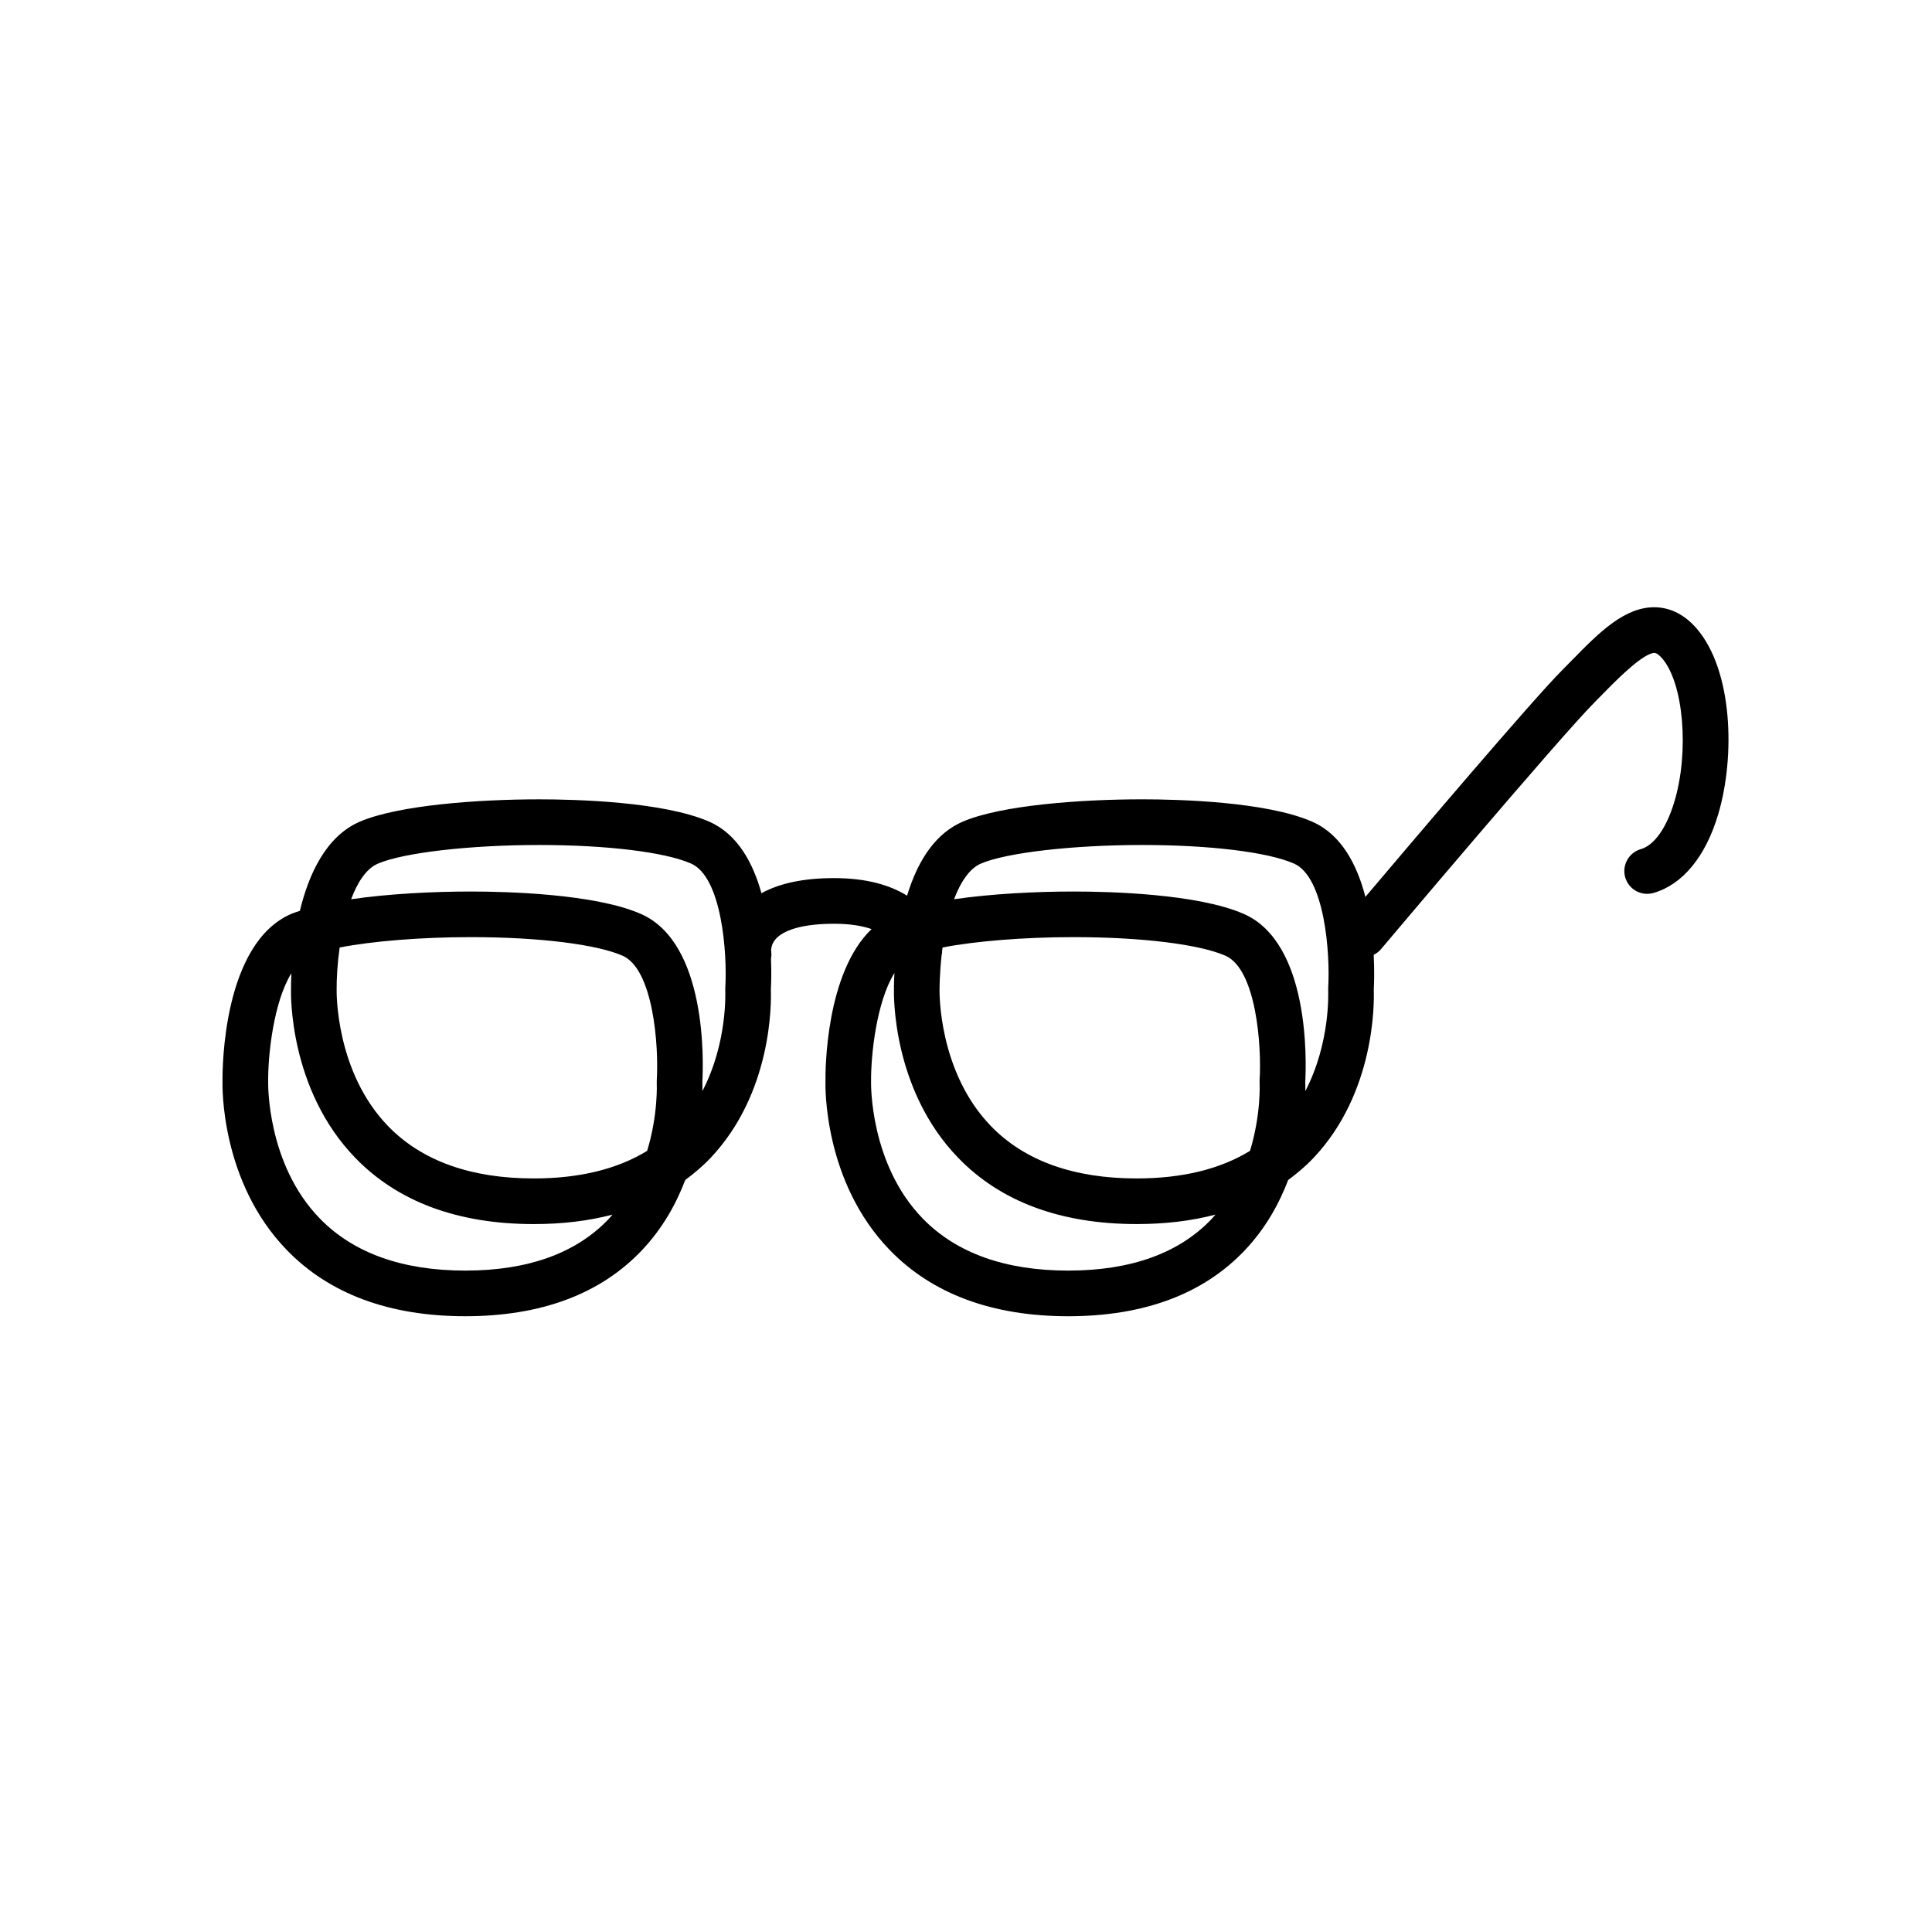
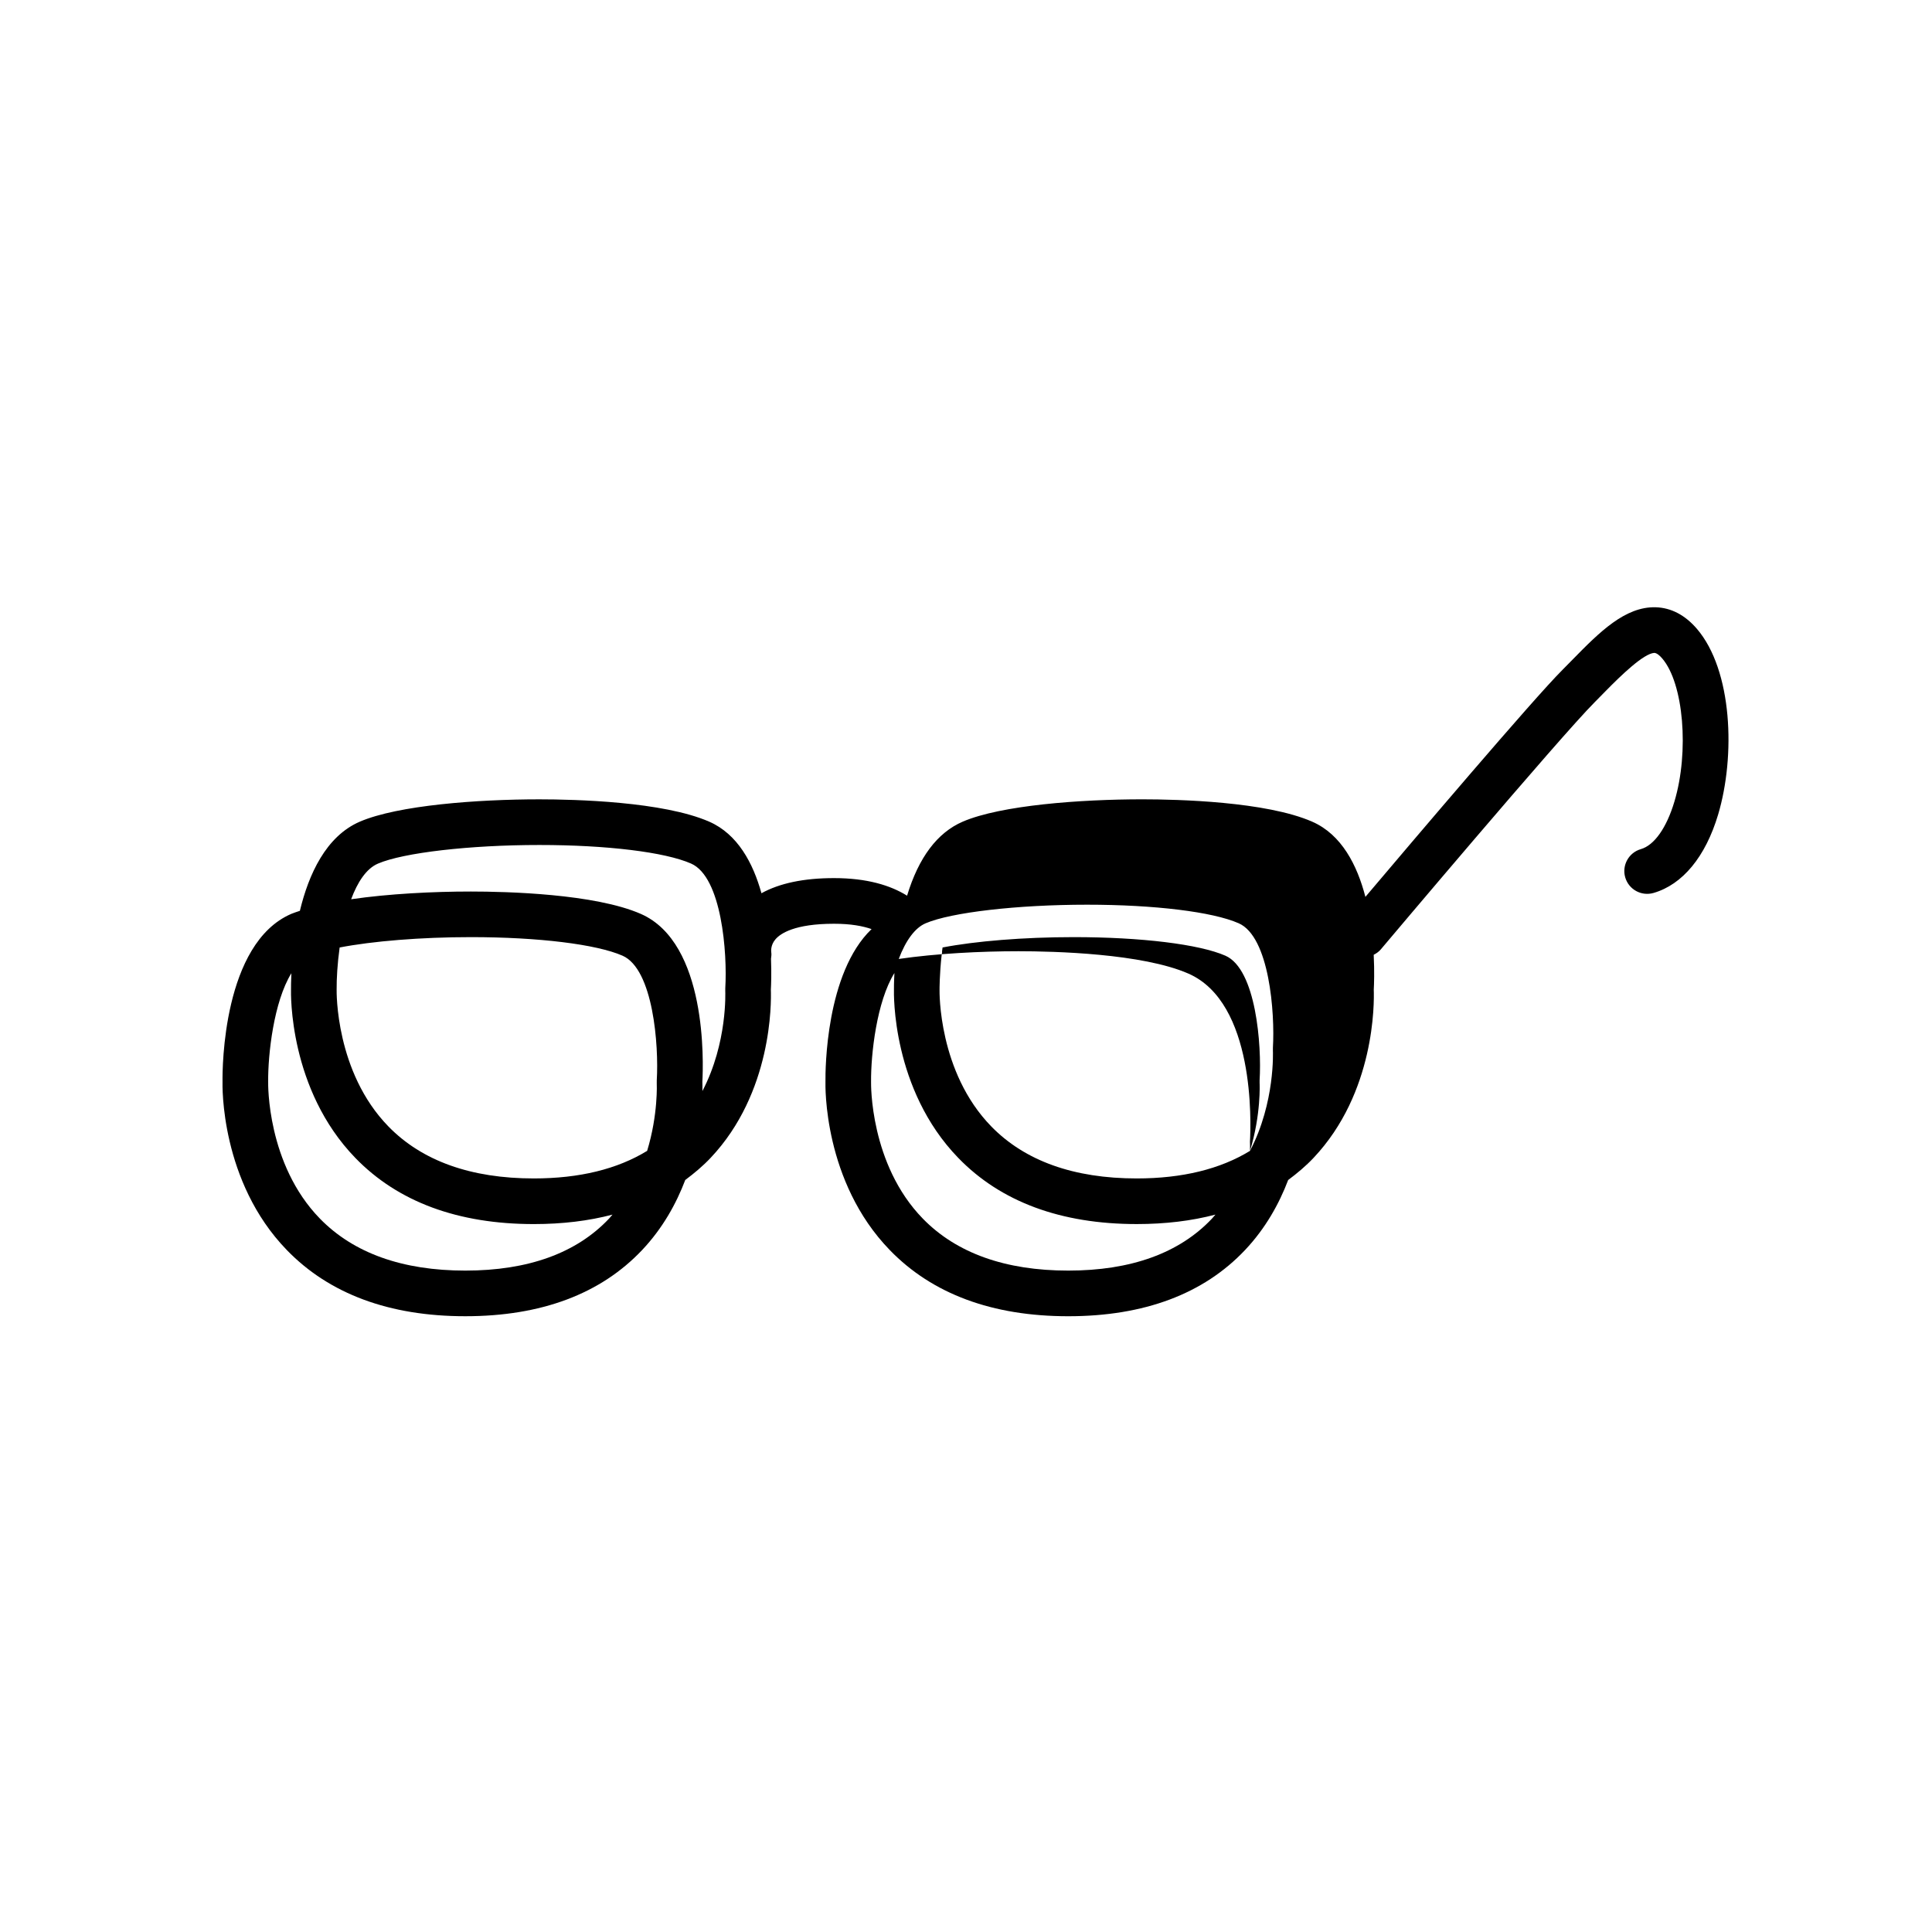
<svg xmlns="http://www.w3.org/2000/svg" fill="#000000" width="800px" height="800px" version="1.1" viewBox="144 144 512 512">
-   <path d="m593.7 310.65c-3.141-3.656-6.801-5.578-10.902-5.719-8.148-0.227-14.918 6.594-22.043 13.863l-2.695 2.734c-7.82 7.812-39.574 45.219-52.215 60.156-2.176-8.414-6.309-16.516-14.086-19.926-12.211-5.352-35.574-5.93-45.047-5.93-16.355 0-37.441 1.559-47.566 5.914-6.766 2.918-11.699 9.527-14.762 19.625-4.394-2.742-10.629-4.66-19.363-4.66-8.039 0-14.445 1.367-19.227 4.012-2.238-8.062-6.34-15.672-13.816-18.957-12.211-5.352-35.574-5.93-45.051-5.93-16.348 0-37.434 1.559-47.559 5.914-9.012 3.883-13.578 14.008-15.895 23.633-0.754 0.262-1.586 0.508-2.258 0.797-18.152 7.82-18.293 40.902-18.242 44.395-0.035 1.078-0.594 26.527 17.055 44.719 11.273 11.629 27.188 17.523 47.289 17.523 20.102 0 35.867-5.906 46.863-17.551 5.465-5.789 9.043-12.309 11.422-18.555 2.387-1.785 4.672-3.688 6.727-5.871 16.32-17.289 16.082-41.102 15.957-44.566 0.07-1.281 0.188-4.289 0.039-8.176 0.074-0.57 0.16-1.137 0.07-1.723-0.031-0.191-0.242-1.875 1.113-3.449 1.32-1.543 5.09-4.117 15.523-4.117 4.422 0 7.566 0.594 9.945 1.414-12.152 11.633-12.258 37.301-12.219 40.355-0.031 1.078-0.59 26.531 17.059 44.719 11.273 11.629 27.18 17.523 47.281 17.523 20.094 0 35.867-5.906 46.859-17.551 5.465-5.789 9.043-12.305 11.422-18.551 2.394-1.785 4.676-3.688 6.734-5.875 16.312-17.289 16.078-41.102 15.949-44.566 0.082-1.395 0.203-4.852-0.016-9.246 0.695-0.352 1.355-0.801 1.883-1.43 0.473-0.559 47.438-56.266 56.688-65.512l2.785-2.832c4.273-4.359 10.184-10.055 13-10.23 0.711 0.02 1.559 0.828 2.125 1.5 5.637 6.586 7.176 24.652 3.211 37.902-2.086 6.984-5.336 11.578-8.906 12.609-3.199 0.926-5.059 4.281-4.133 7.481 0.938 3.211 4.273 5.047 7.488 4.133 7.715-2.227 13.793-9.602 17.129-20.762 4.644-15.559 3.816-38.23-5.617-49.238zm-278.2 138.34c-7.906 4.836-17.941 7.309-30.027 7.309-16.66 0-29.625-4.629-38.531-13.77-14.098-14.449-13.734-35.805-13.73-36.254-0.023-2.922 0.207-6.934 0.797-11.18 8.664-1.676 21.461-2.746 34.773-2.746 17.879 0 33.281 1.883 40.199 4.922 8.152 3.578 9.629 23.785 9.07 33.008-0.016 0.238-0.016 0.488-0.004 0.727 0 0.129 0.398 8.316-2.547 17.984zm-10.117 17.973c-8.621 9.129-21.426 13.758-38.066 13.758-16.66 0-29.617-4.629-38.527-13.766-14.098-14.449-13.734-35.805-13.723-36.258-0.074-7.25 1.473-21.211 6.152-28.781-0.098 2.102-0.102 3.637-0.098 4.242-0.031 1.074-0.59 26.52 17.062 44.719 11.273 11.629 27.188 17.516 47.289 17.516 7.566 0 14.523-0.84 20.844-2.508-0.32 0.352-0.602 0.73-0.934 1.078zm24.762-33.816c0.02-1.133 0.004-1.984-0.012-2.449 0.281-5.055 1.309-36.773-16.297-44.5-12.211-5.352-35.578-5.934-45.051-5.934-10.012 0-21.773 0.594-31.73 2.047 1.676-4.488 3.988-8.105 7.106-9.445 6.742-2.902 24.336-4.934 42.777-4.934 17.879 0 33.281 1.879 40.199 4.918 8.156 3.57 9.633 23.781 9.07 33.008-0.016 0.238-0.016 0.484-0.004 0.719-0.004 0.164 0.652 13.711-6.059 26.57zm135.02 33.816c-8.621 9.129-21.434 13.758-38.074 13.758-16.66 0-29.617-4.629-38.52-13.758-14.098-14.453-13.738-35.812-13.73-36.266-0.07-7.269 1.48-21.281 6.191-28.84-0.141 2.629-0.133 4.289-0.125 4.301-0.035 1.078-0.594 26.527 17.059 44.715 11.27 11.629 27.188 17.516 47.289 17.516 7.57 0 14.531-0.84 20.848-2.508-0.32 0.355-0.605 0.727-0.938 1.082zm10.102-17.973c-7.906 4.836-17.941 7.309-30.023 7.309-16.66 0-29.629-4.637-38.531-13.77-14.098-14.445-13.734-35.801-13.723-36.25 0-0.051-0.02-4.039 0.57-9.316 0.02-0.191 0.109-0.359 0.109-0.555 0-0.098-0.016-0.203-0.016-0.297 0.039-0.328 0.102-0.68 0.141-1.02 8.664-1.676 21.457-2.742 34.754-2.742 17.879 0 33.277 1.883 40.199 4.922 8.156 3.578 9.633 23.785 9.062 33.008-0.02 0.238-0.02 0.48 0 0.727 0.012 0.129 0.41 8.316-2.543 17.984zm14.652-15.824c0.02-1.145 0.004-2-0.016-2.469 0.289-5.055 1.328-36.773-16.293-44.5-12.211-5.352-35.574-5.934-45.047-5.934-10.012 0-21.773 0.594-31.734 2.047 1.867-4.934 4.309-8.242 7.109-9.445 6.734-2.902 24.336-4.934 42.785-4.934 17.871 0 33.277 1.879 40.188 4.918 8.156 3.57 9.633 23.781 9.074 33.008-0.02 0.238-0.02 0.484 0 0.719 0 0.164 0.648 13.727-6.066 26.59z" />
+   <path d="m593.7 310.65c-3.141-3.656-6.801-5.578-10.902-5.719-8.148-0.227-14.918 6.594-22.043 13.863l-2.695 2.734c-7.82 7.812-39.574 45.219-52.215 60.156-2.176-8.414-6.309-16.516-14.086-19.926-12.211-5.352-35.574-5.93-45.047-5.93-16.355 0-37.441 1.559-47.566 5.914-6.766 2.918-11.699 9.527-14.762 19.625-4.394-2.742-10.629-4.66-19.363-4.66-8.039 0-14.445 1.367-19.227 4.012-2.238-8.062-6.34-15.672-13.816-18.957-12.211-5.352-35.574-5.93-45.051-5.93-16.348 0-37.434 1.559-47.559 5.914-9.012 3.883-13.578 14.008-15.895 23.633-0.754 0.262-1.586 0.508-2.258 0.797-18.152 7.82-18.293 40.902-18.242 44.395-0.035 1.078-0.594 26.527 17.055 44.719 11.273 11.629 27.188 17.523 47.289 17.523 20.102 0 35.867-5.906 46.863-17.551 5.465-5.789 9.043-12.309 11.422-18.555 2.387-1.785 4.672-3.688 6.727-5.871 16.32-17.289 16.082-41.102 15.957-44.566 0.07-1.281 0.188-4.289 0.039-8.176 0.074-0.57 0.16-1.137 0.07-1.723-0.031-0.191-0.242-1.875 1.113-3.449 1.32-1.543 5.09-4.117 15.523-4.117 4.422 0 7.566 0.594 9.945 1.414-12.152 11.633-12.258 37.301-12.219 40.355-0.031 1.078-0.59 26.531 17.059 44.719 11.273 11.629 27.18 17.523 47.281 17.523 20.094 0 35.867-5.906 46.859-17.551 5.465-5.789 9.043-12.305 11.422-18.551 2.394-1.785 4.676-3.688 6.734-5.875 16.312-17.289 16.078-41.102 15.949-44.566 0.082-1.395 0.203-4.852-0.016-9.246 0.695-0.352 1.355-0.801 1.883-1.43 0.473-0.559 47.438-56.266 56.688-65.512l2.785-2.832c4.273-4.359 10.184-10.055 13-10.23 0.711 0.02 1.559 0.828 2.125 1.5 5.637 6.586 7.176 24.652 3.211 37.902-2.086 6.984-5.336 11.578-8.906 12.609-3.199 0.926-5.059 4.281-4.133 7.481 0.938 3.211 4.273 5.047 7.488 4.133 7.715-2.227 13.793-9.602 17.129-20.762 4.644-15.559 3.816-38.23-5.617-49.238zm-278.2 138.34c-7.906 4.836-17.941 7.309-30.027 7.309-16.66 0-29.625-4.629-38.531-13.77-14.098-14.449-13.734-35.805-13.73-36.254-0.023-2.922 0.207-6.934 0.797-11.18 8.664-1.676 21.461-2.746 34.773-2.746 17.879 0 33.281 1.883 40.199 4.922 8.152 3.578 9.629 23.785 9.07 33.008-0.016 0.238-0.016 0.488-0.004 0.727 0 0.129 0.398 8.316-2.547 17.984zm-10.117 17.973c-8.621 9.129-21.426 13.758-38.066 13.758-16.66 0-29.617-4.629-38.527-13.766-14.098-14.449-13.734-35.805-13.723-36.258-0.074-7.25 1.473-21.211 6.152-28.781-0.098 2.102-0.102 3.637-0.098 4.242-0.031 1.074-0.59 26.52 17.062 44.719 11.273 11.629 27.188 17.516 47.289 17.516 7.566 0 14.523-0.84 20.844-2.508-0.32 0.352-0.602 0.73-0.934 1.078zm24.762-33.816c0.02-1.133 0.004-1.984-0.012-2.449 0.281-5.055 1.309-36.773-16.297-44.5-12.211-5.352-35.578-5.934-45.051-5.934-10.012 0-21.773 0.594-31.73 2.047 1.676-4.488 3.988-8.105 7.106-9.445 6.742-2.902 24.336-4.934 42.777-4.934 17.879 0 33.281 1.879 40.199 4.918 8.156 3.57 9.633 23.781 9.07 33.008-0.016 0.238-0.016 0.484-0.004 0.719-0.004 0.164 0.652 13.711-6.059 26.57zm135.02 33.816c-8.621 9.129-21.434 13.758-38.074 13.758-16.66 0-29.617-4.629-38.52-13.758-14.098-14.453-13.738-35.812-13.73-36.266-0.07-7.269 1.48-21.281 6.191-28.84-0.141 2.629-0.133 4.289-0.125 4.301-0.035 1.078-0.594 26.527 17.059 44.715 11.27 11.629 27.188 17.516 47.289 17.516 7.57 0 14.531-0.84 20.848-2.508-0.32 0.355-0.605 0.727-0.938 1.082zm10.102-17.973c-7.906 4.836-17.941 7.309-30.023 7.309-16.66 0-29.629-4.637-38.531-13.77-14.098-14.445-13.734-35.801-13.723-36.25 0-0.051-0.02-4.039 0.57-9.316 0.02-0.191 0.109-0.359 0.109-0.555 0-0.098-0.016-0.203-0.016-0.297 0.039-0.328 0.102-0.68 0.141-1.02 8.664-1.676 21.457-2.742 34.754-2.742 17.879 0 33.277 1.883 40.199 4.922 8.156 3.578 9.633 23.785 9.062 33.008-0.02 0.238-0.02 0.48 0 0.727 0.012 0.129 0.41 8.316-2.543 17.984zc0.02-1.145 0.004-2-0.016-2.469 0.289-5.055 1.328-36.773-16.293-44.5-12.211-5.352-35.574-5.934-45.047-5.934-10.012 0-21.773 0.594-31.734 2.047 1.867-4.934 4.309-8.242 7.109-9.445 6.734-2.902 24.336-4.934 42.785-4.934 17.871 0 33.277 1.879 40.188 4.918 8.156 3.57 9.633 23.781 9.074 33.008-0.02 0.238-0.02 0.484 0 0.719 0 0.164 0.648 13.727-6.066 26.59z" />
</svg>